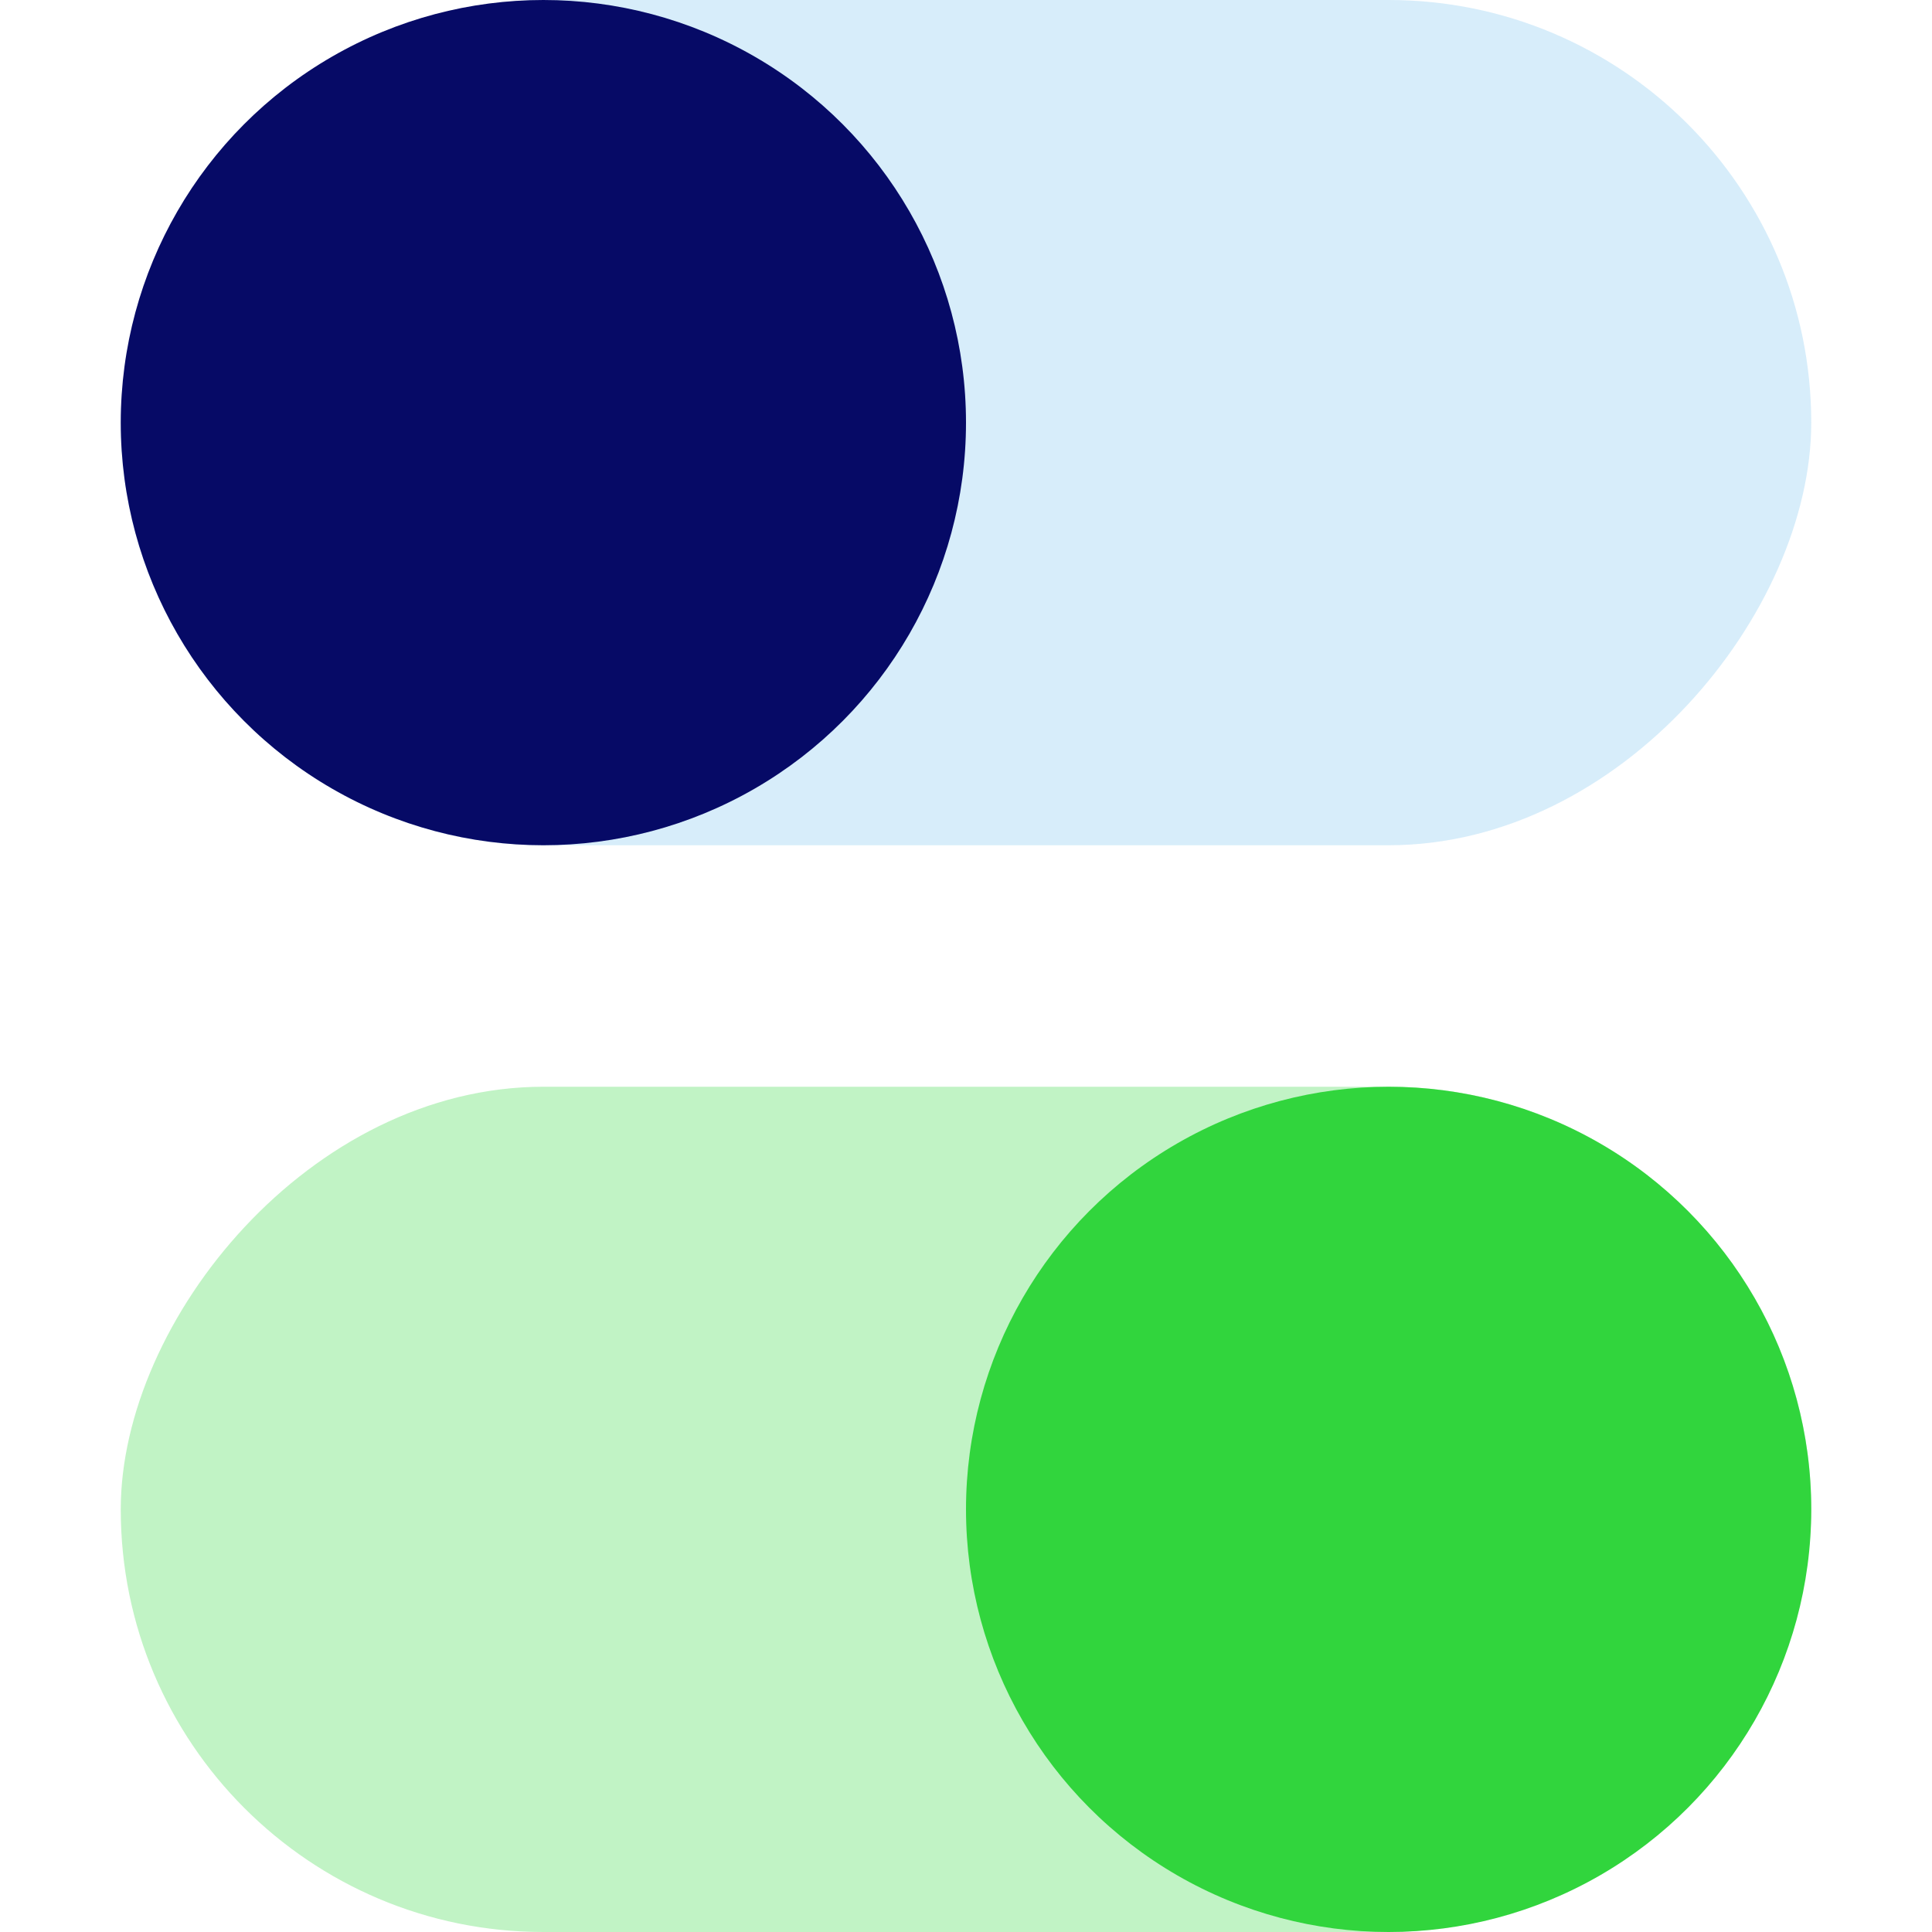
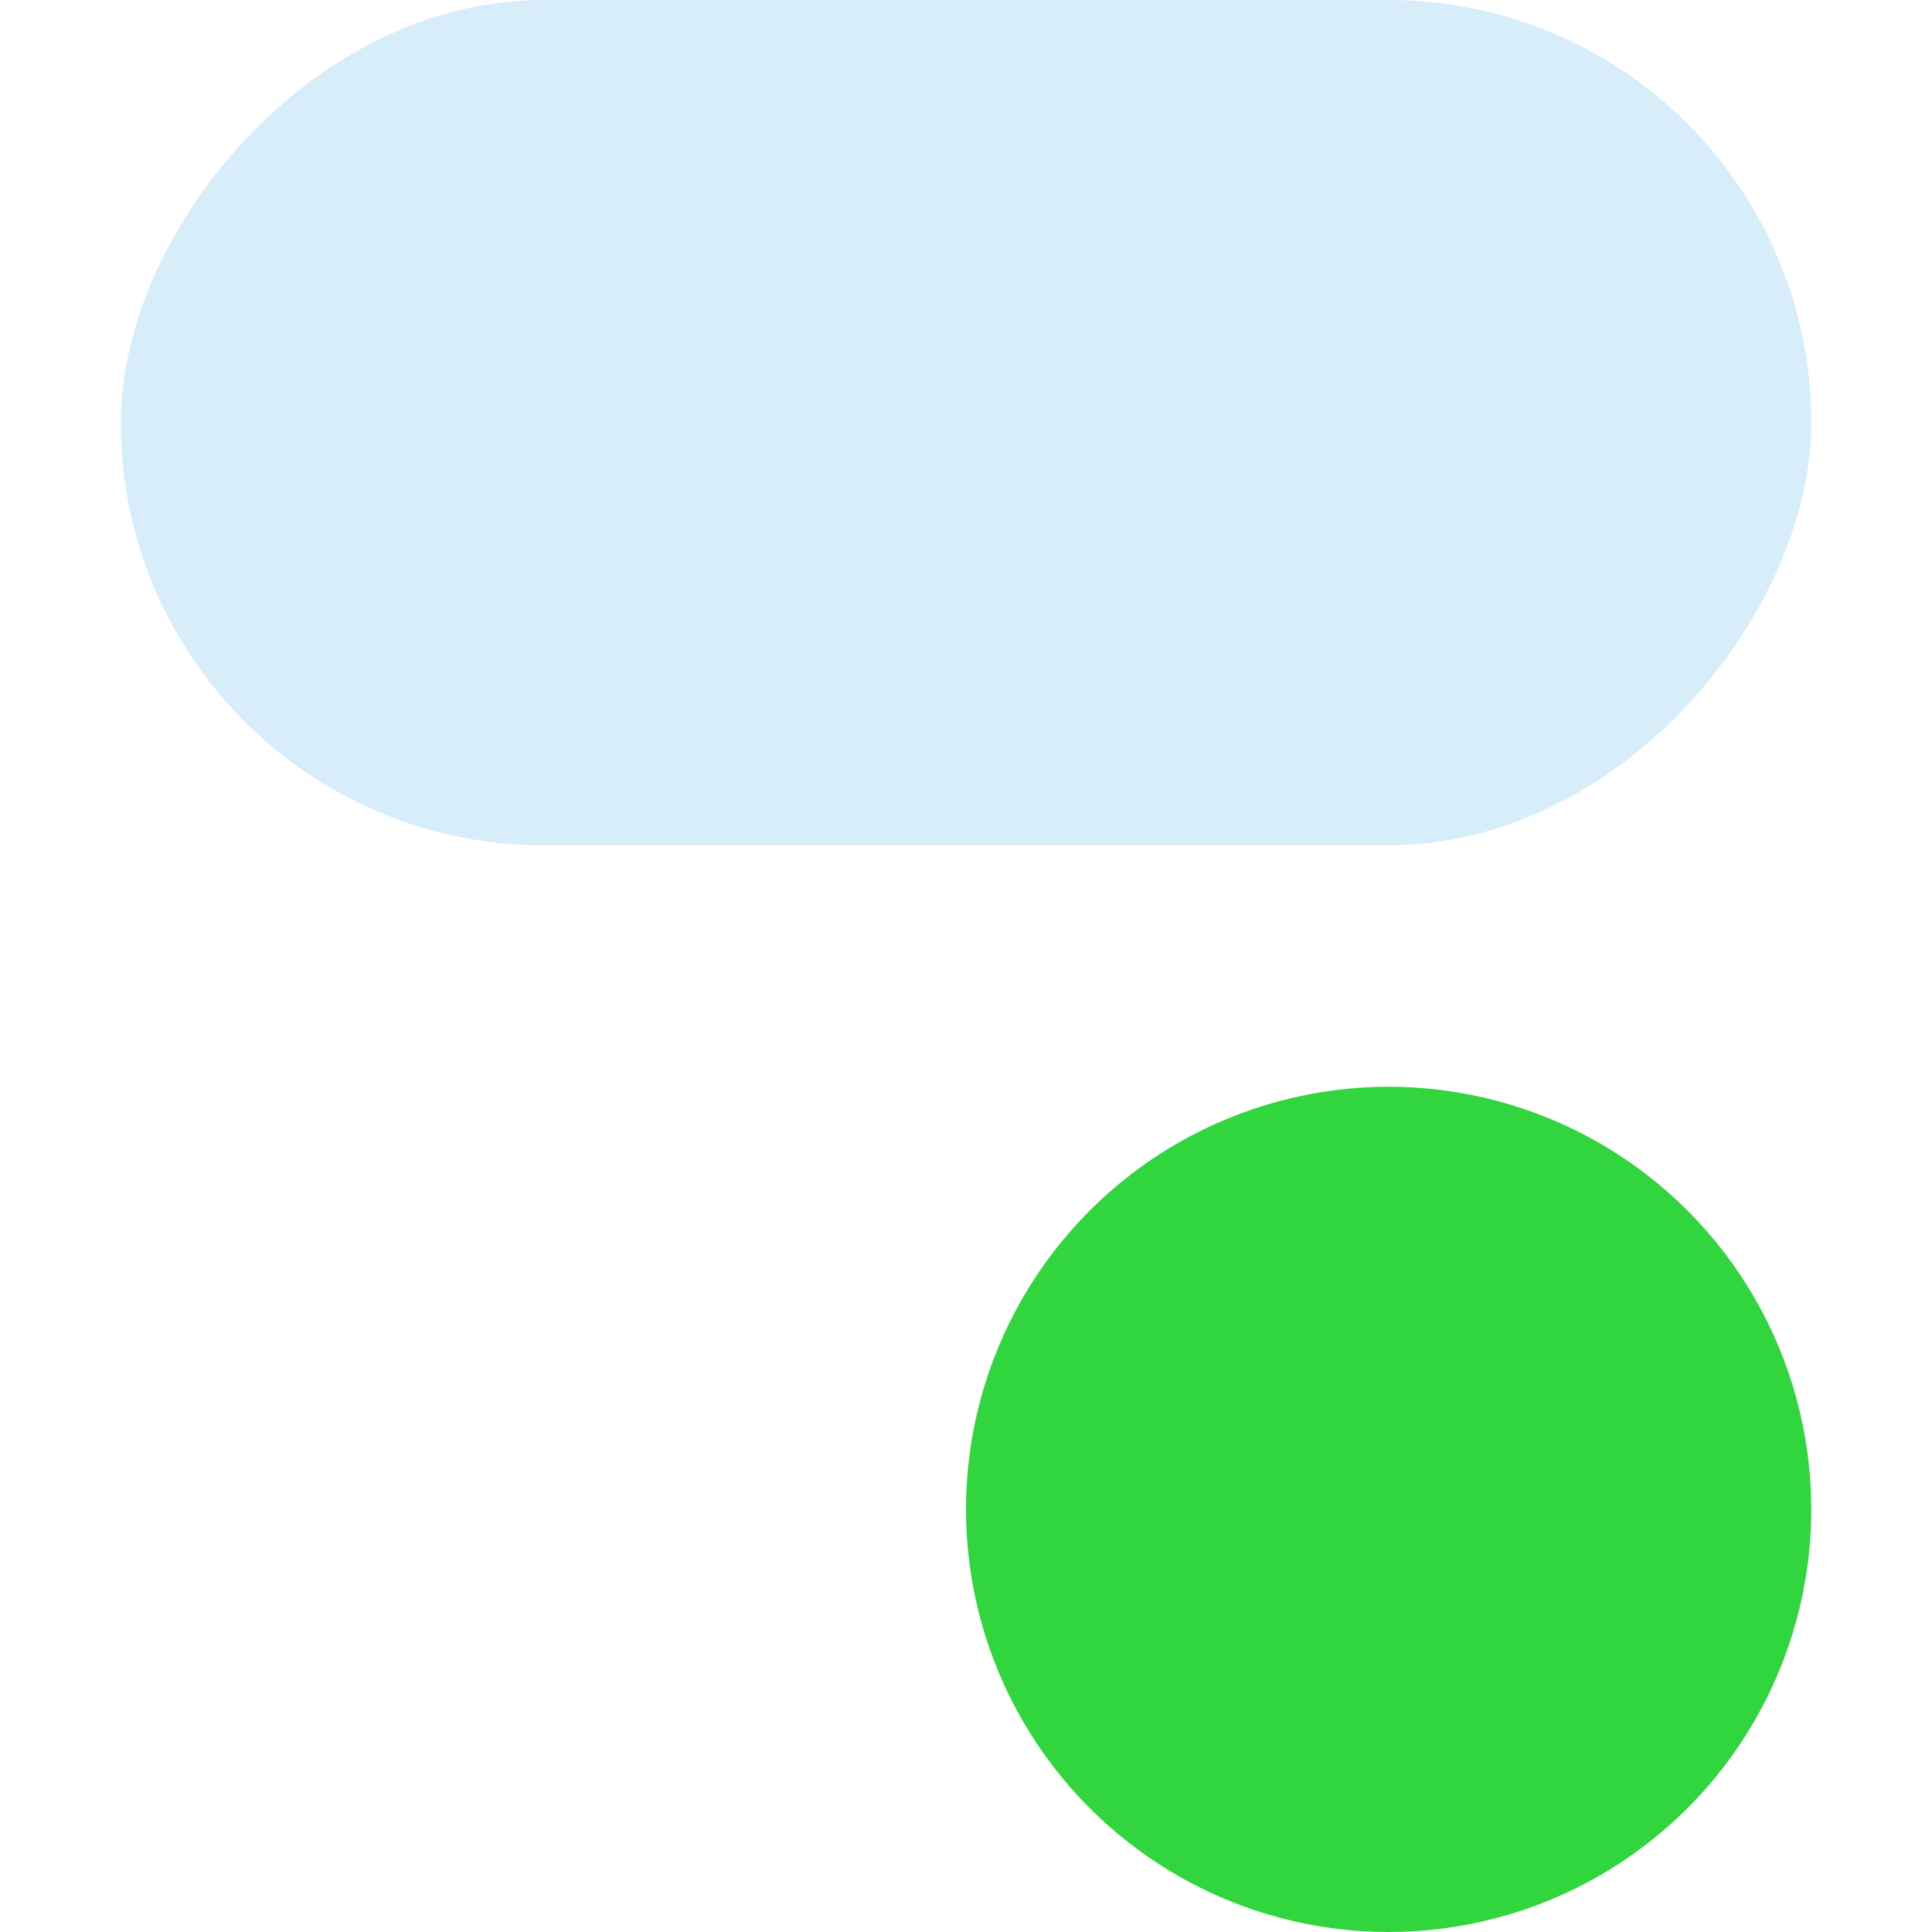
<svg xmlns="http://www.w3.org/2000/svg" width="16" height="16" viewBox="0 0 16 16" fill="none">
  <rect opacity="0.3" width="14" height="7" rx="3.5" transform="matrix(-1 0 0 1 15 0)" fill="#78C3EC" />
-   <circle cx="4.5" cy="3.5" r="3.5" fill="#060A66" />
-   <rect opacity="0.3" width="14" height="7" rx="3.5" transform="matrix(-1 0 0 1 15 9)" fill="#31D53D" />
  <circle cx="11.5" cy="12.5" r="3.5" fill="#31D53D" />
</svg>